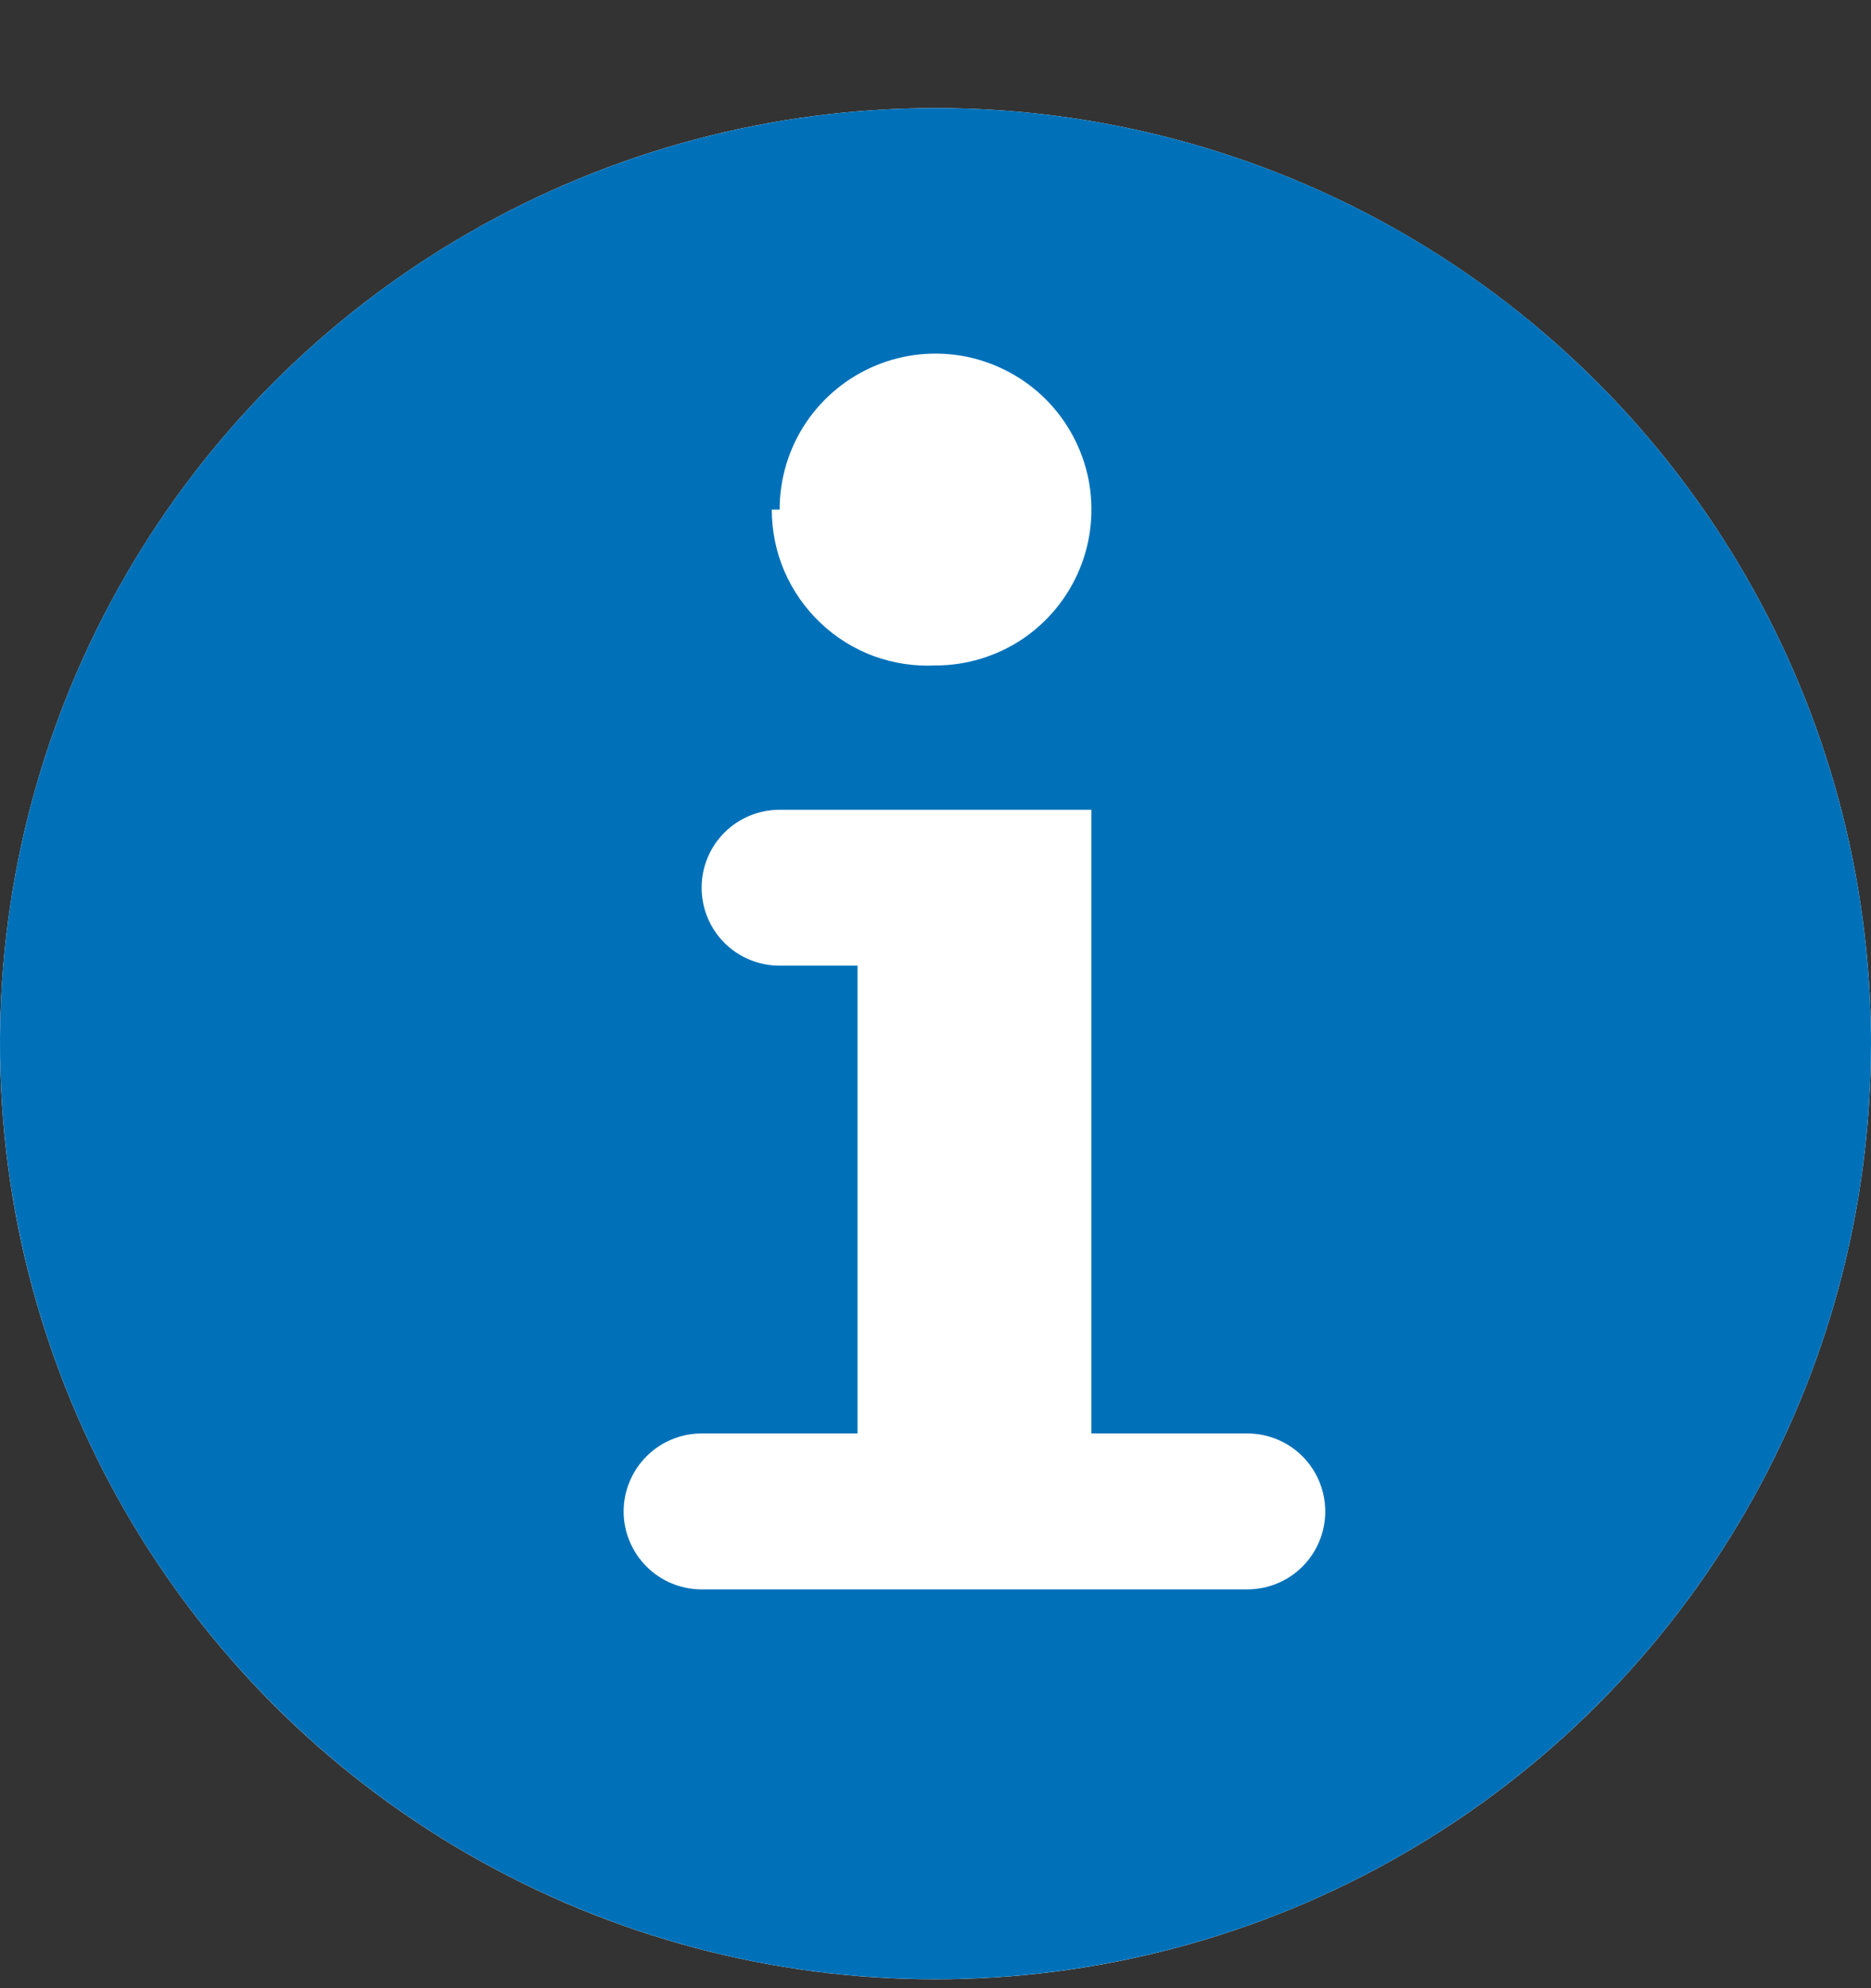
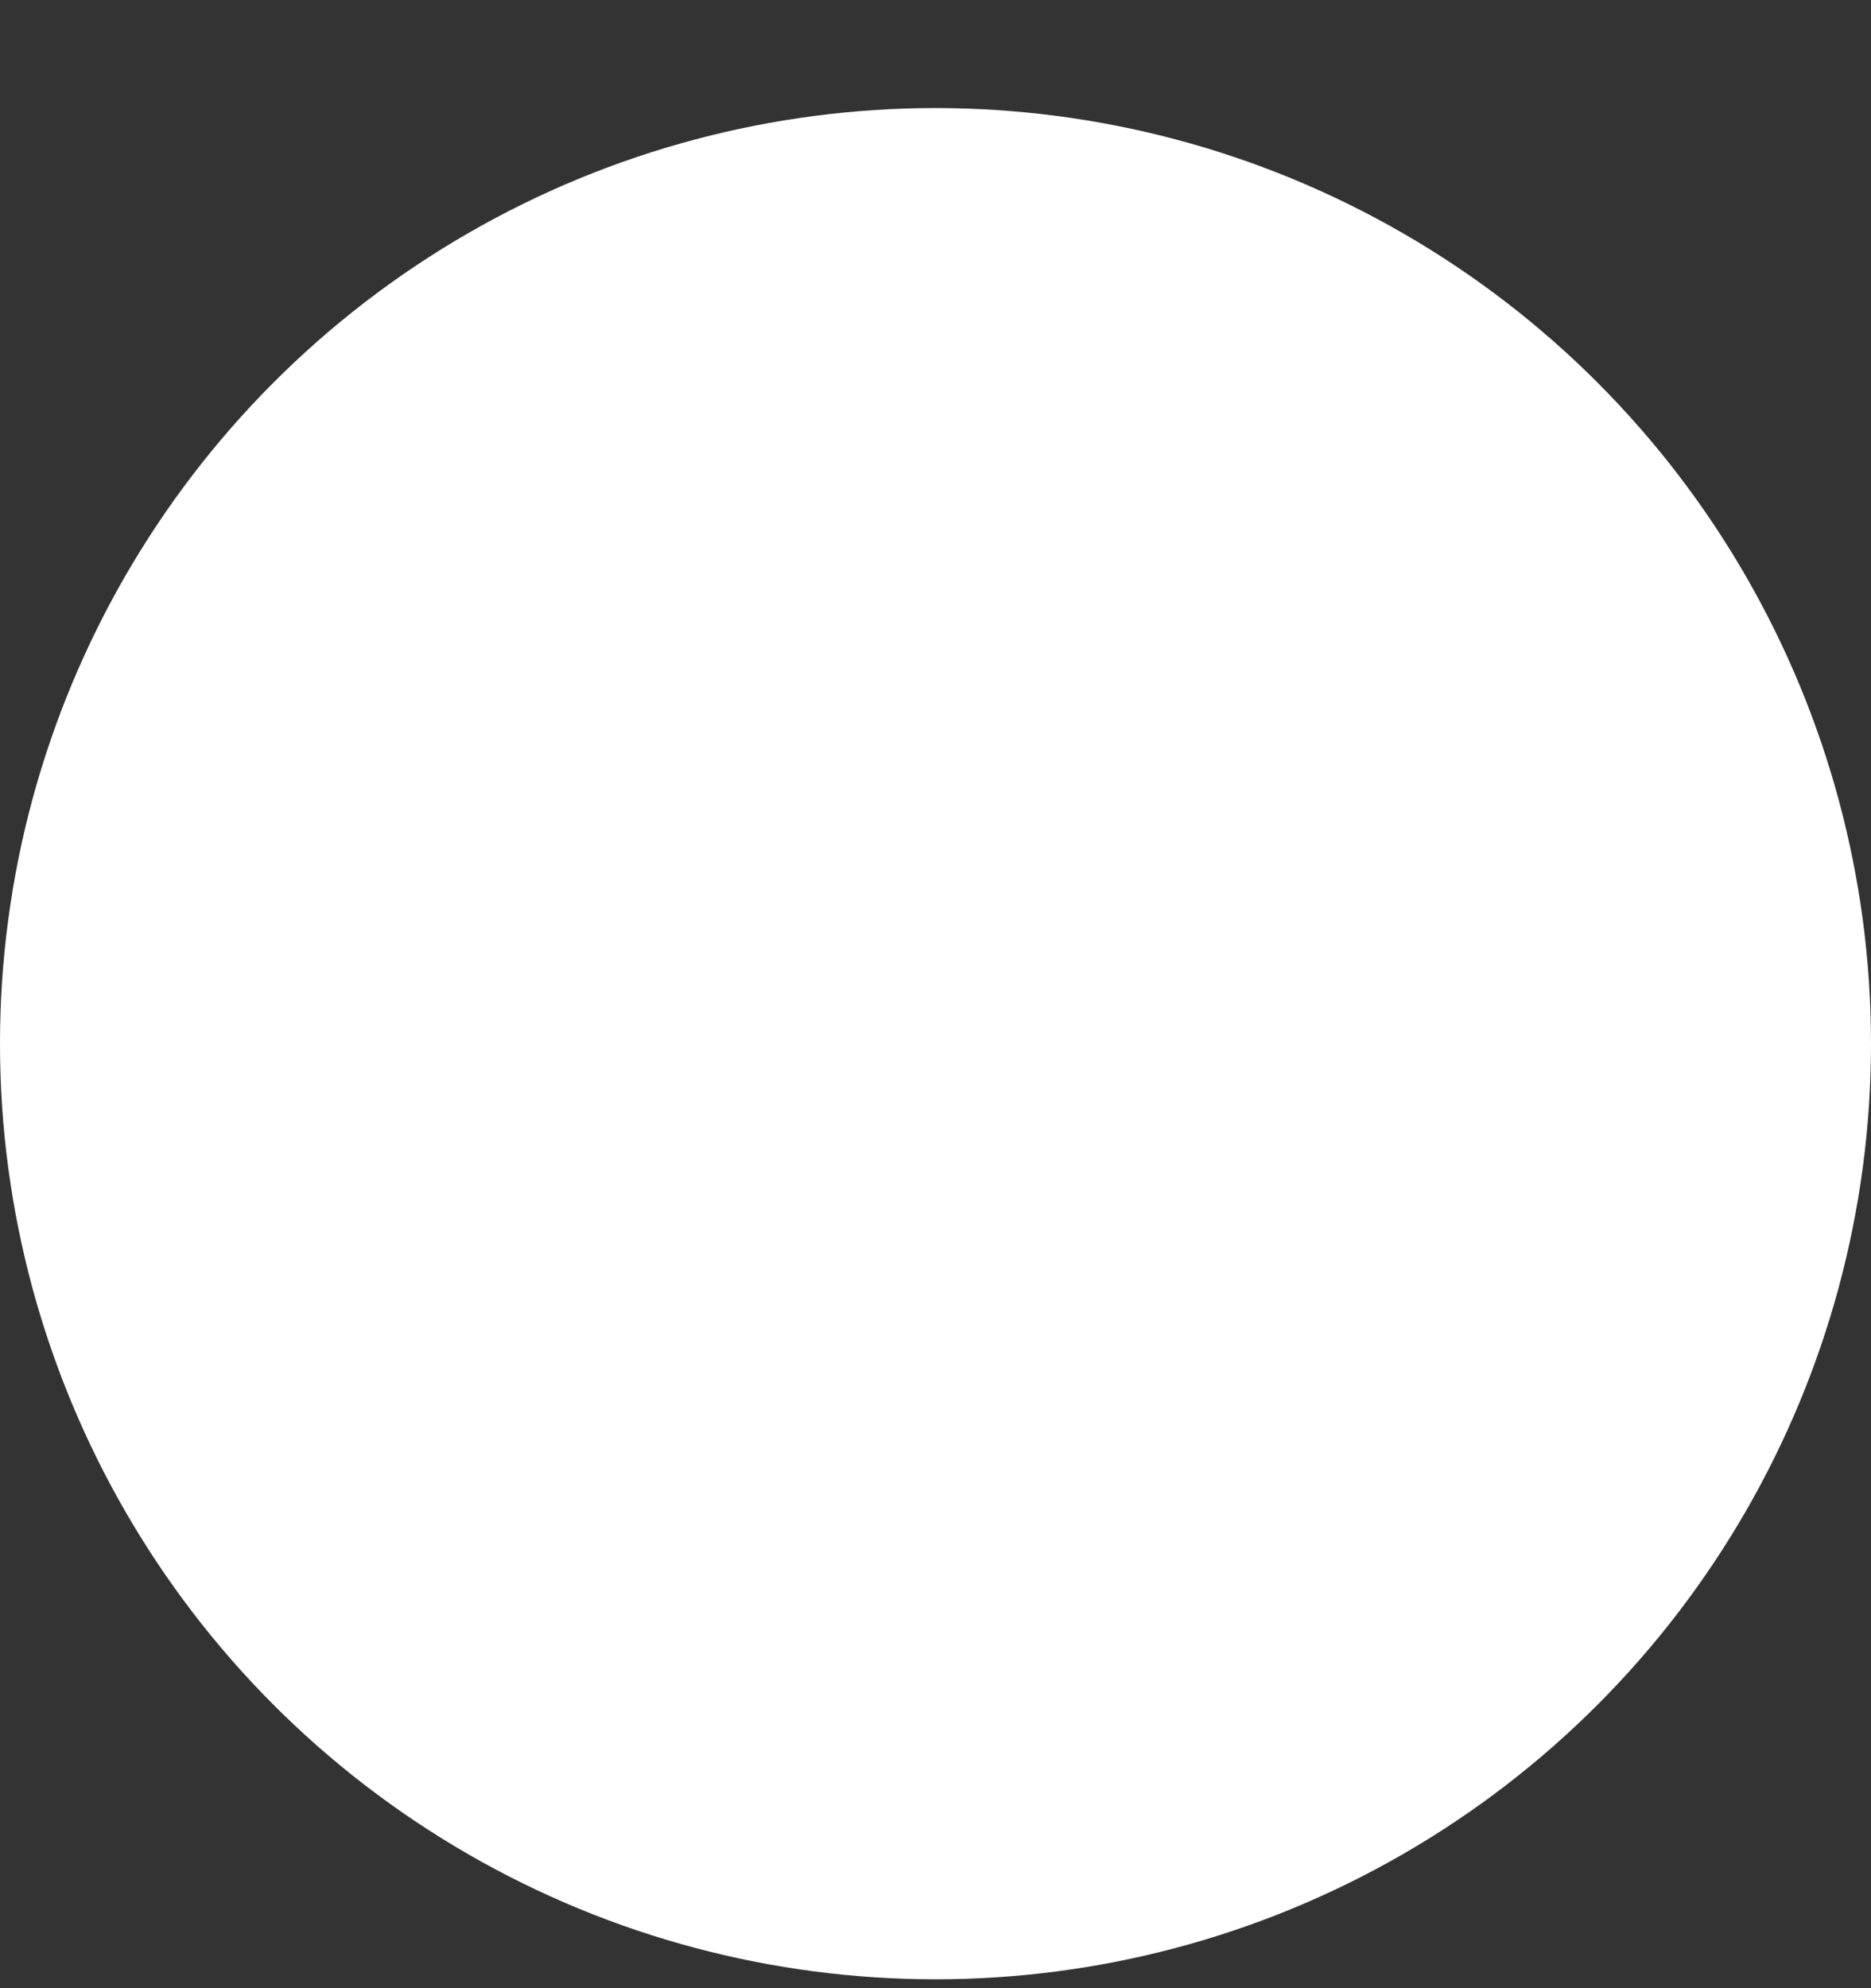
<svg xmlns="http://www.w3.org/2000/svg" width="16" height="17" viewBox="0 0 16 17" fill="none">
  <rect x="0" y="0" width="16" height="17" fill="#333333" stroke="none" />
  <circle cx="8" cy="8.924" r="8" fill="white" />
-   <path d="M8 0.924C6.418 0.924 4.871 1.393 3.555 2.272C2.24 3.151 1.214 4.4 0.609 5.862C0.003 7.324 -0.155 8.932 0.154 10.484C0.462 12.036 1.224 13.462 2.343 14.58C3.462 15.699 4.887 16.461 6.439 16.77C7.991 17.078 9.6 16.92 11.062 16.315C12.523 15.709 13.773 14.684 14.652 13.368C15.531 12.053 16 10.506 16 8.924C16 6.802 15.157 4.767 13.657 3.267C12.157 1.766 10.122 0.924 8 0.924ZM6.667 4.357C6.667 4.093 6.745 3.835 6.891 3.616C7.038 3.397 7.246 3.226 7.49 3.125C7.733 3.024 8.001 2.998 8.26 3.049C8.519 3.101 8.756 3.228 8.943 3.414C9.129 3.601 9.256 3.838 9.308 4.097C9.359 4.355 9.333 4.624 9.232 4.867C9.131 5.111 8.96 5.319 8.741 5.466C8.521 5.612 8.264 5.69 8 5.69C7.819 5.699 7.639 5.671 7.469 5.609C7.3 5.546 7.145 5.449 7.014 5.324C6.883 5.199 6.779 5.049 6.707 4.883C6.636 4.717 6.6 4.538 6.6 4.357H6.667ZM11.333 12.924C11.333 13.1 11.263 13.27 11.138 13.395C11.013 13.52 10.844 13.59 10.667 13.59H6C5.823 13.59 5.654 13.52 5.529 13.395C5.404 13.27 5.333 13.1 5.333 12.924C5.333 12.747 5.404 12.577 5.529 12.452C5.654 12.327 5.823 12.257 6 12.257H7.333V8.257H6.667C6.49 8.257 6.32 8.187 6.195 8.062C6.07 7.937 6 7.767 6 7.59C6 7.413 6.07 7.244 6.195 7.119C6.32 6.994 6.49 6.924 6.667 6.924H9.333V12.257H10.667C10.844 12.257 11.013 12.327 11.138 12.452C11.263 12.577 11.333 12.747 11.333 12.924Z" fill="#0071B9" />
</svg>